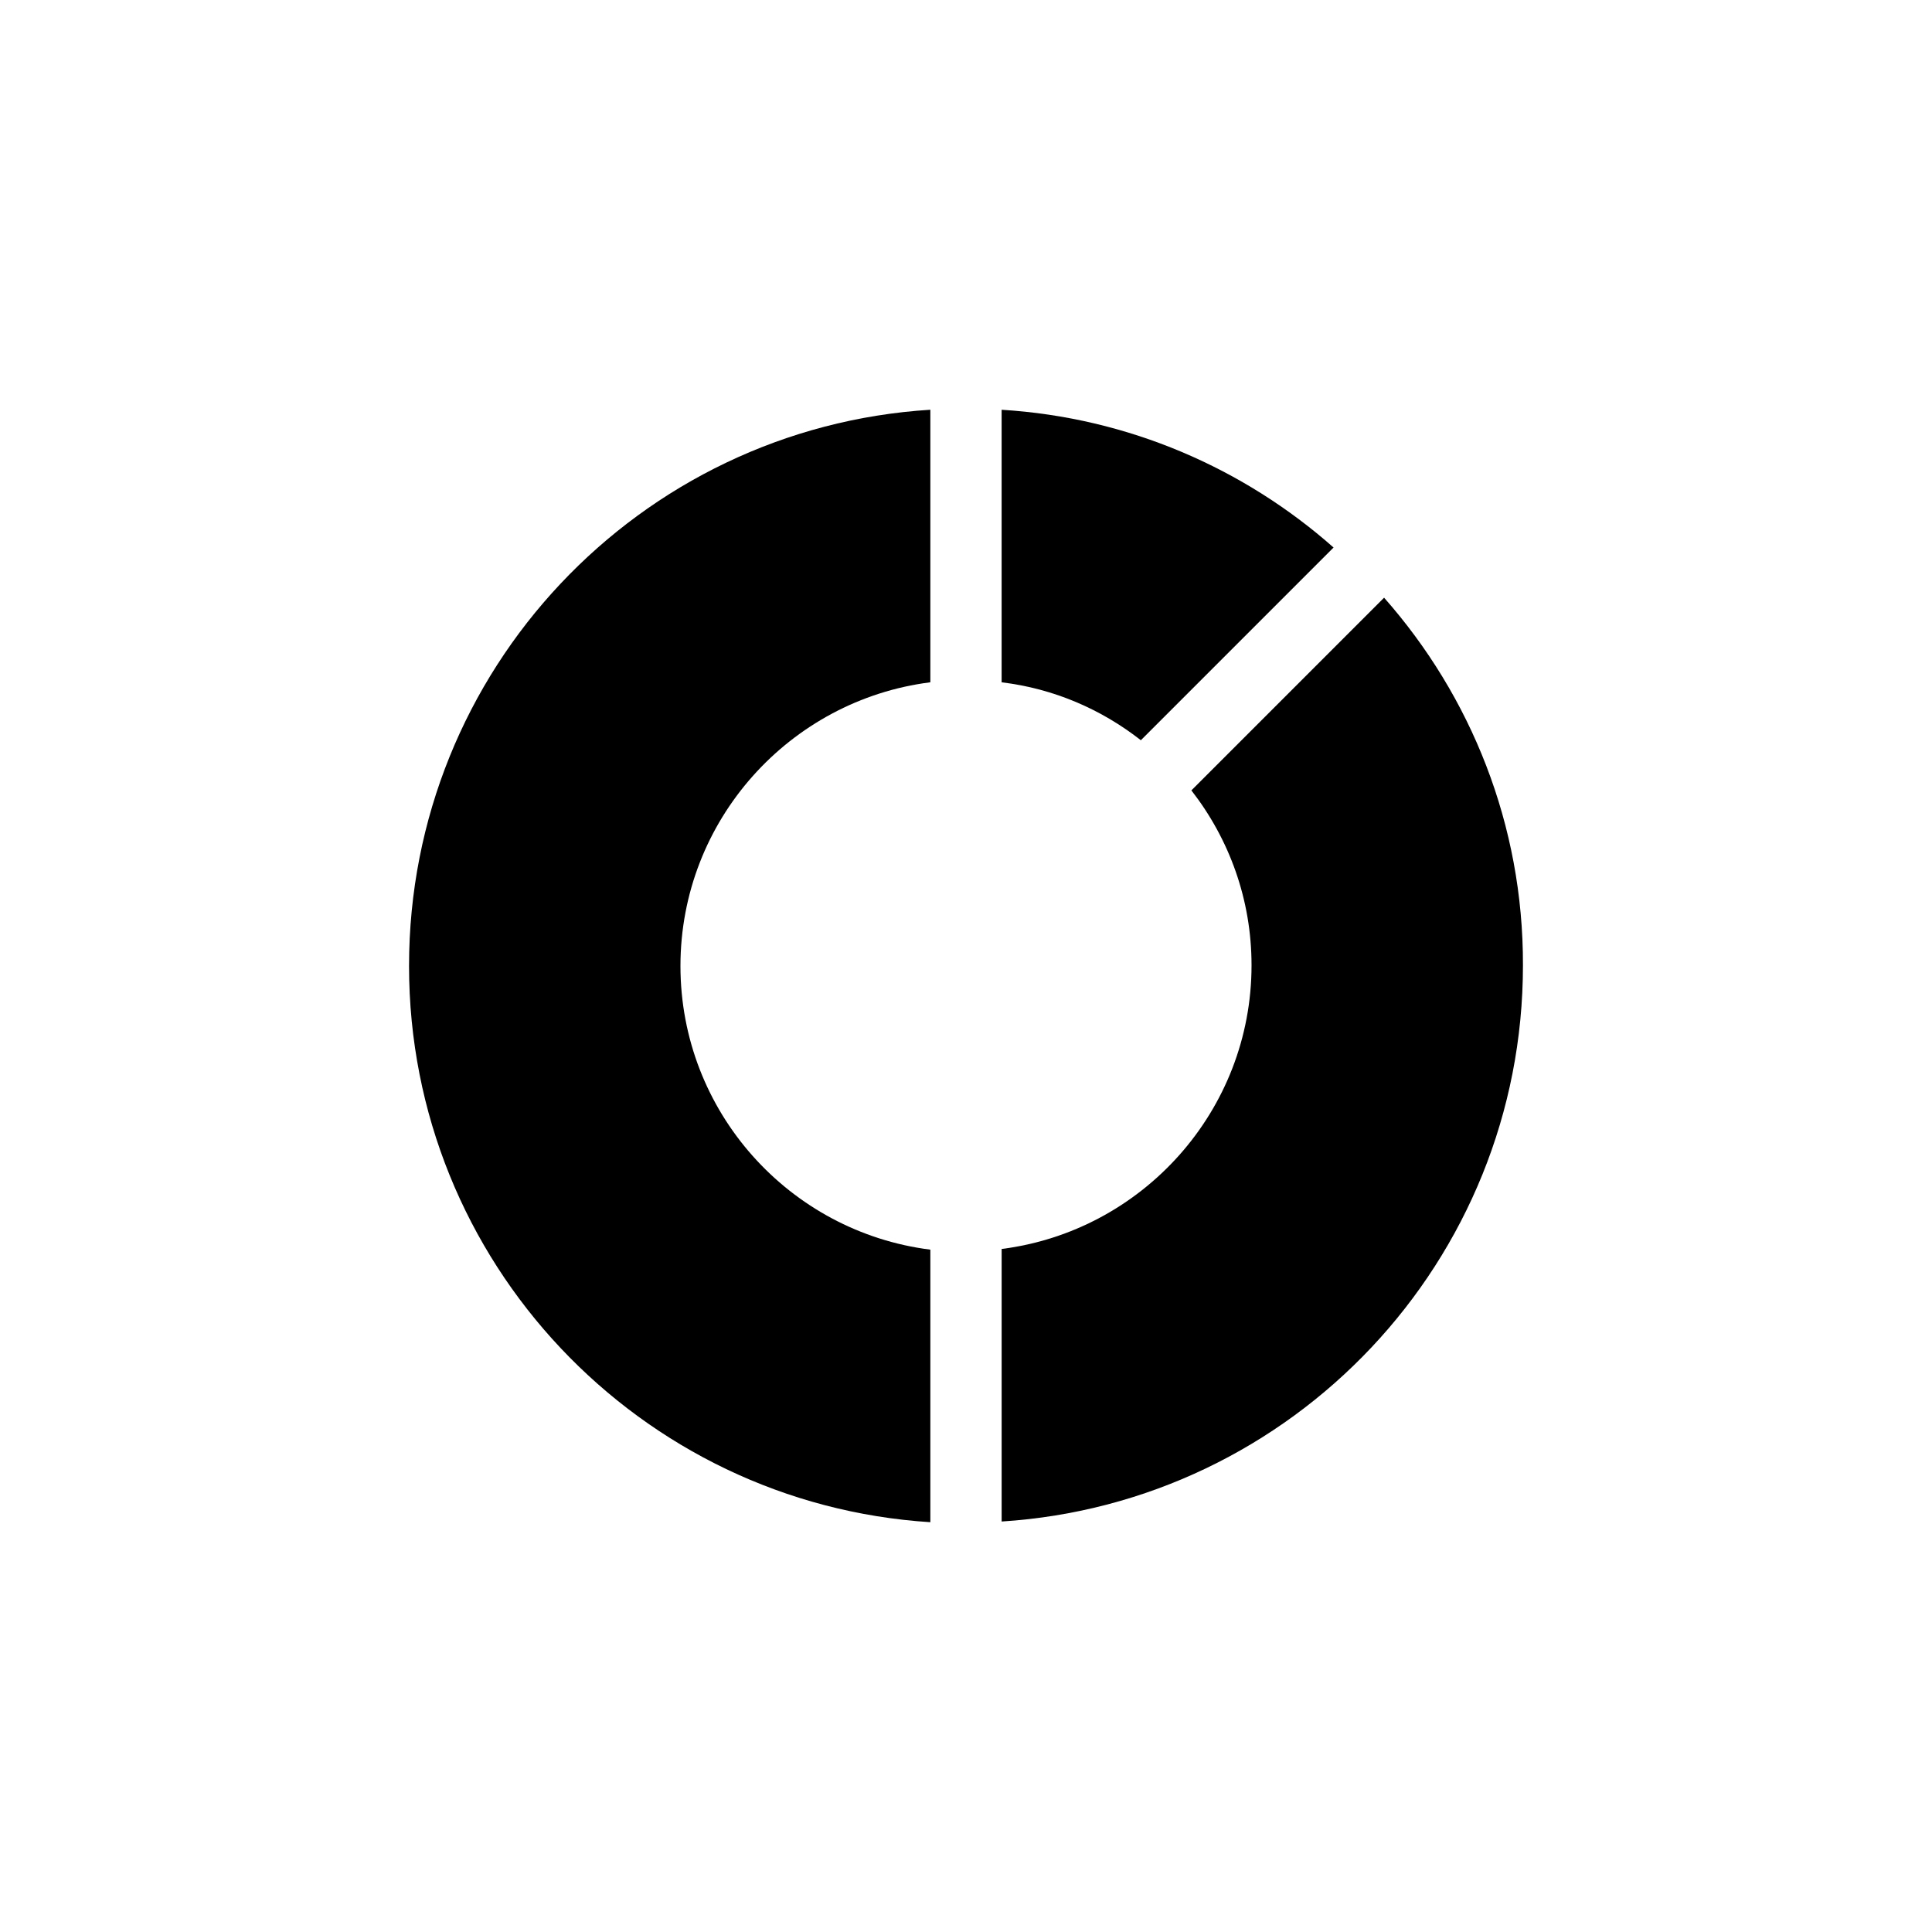
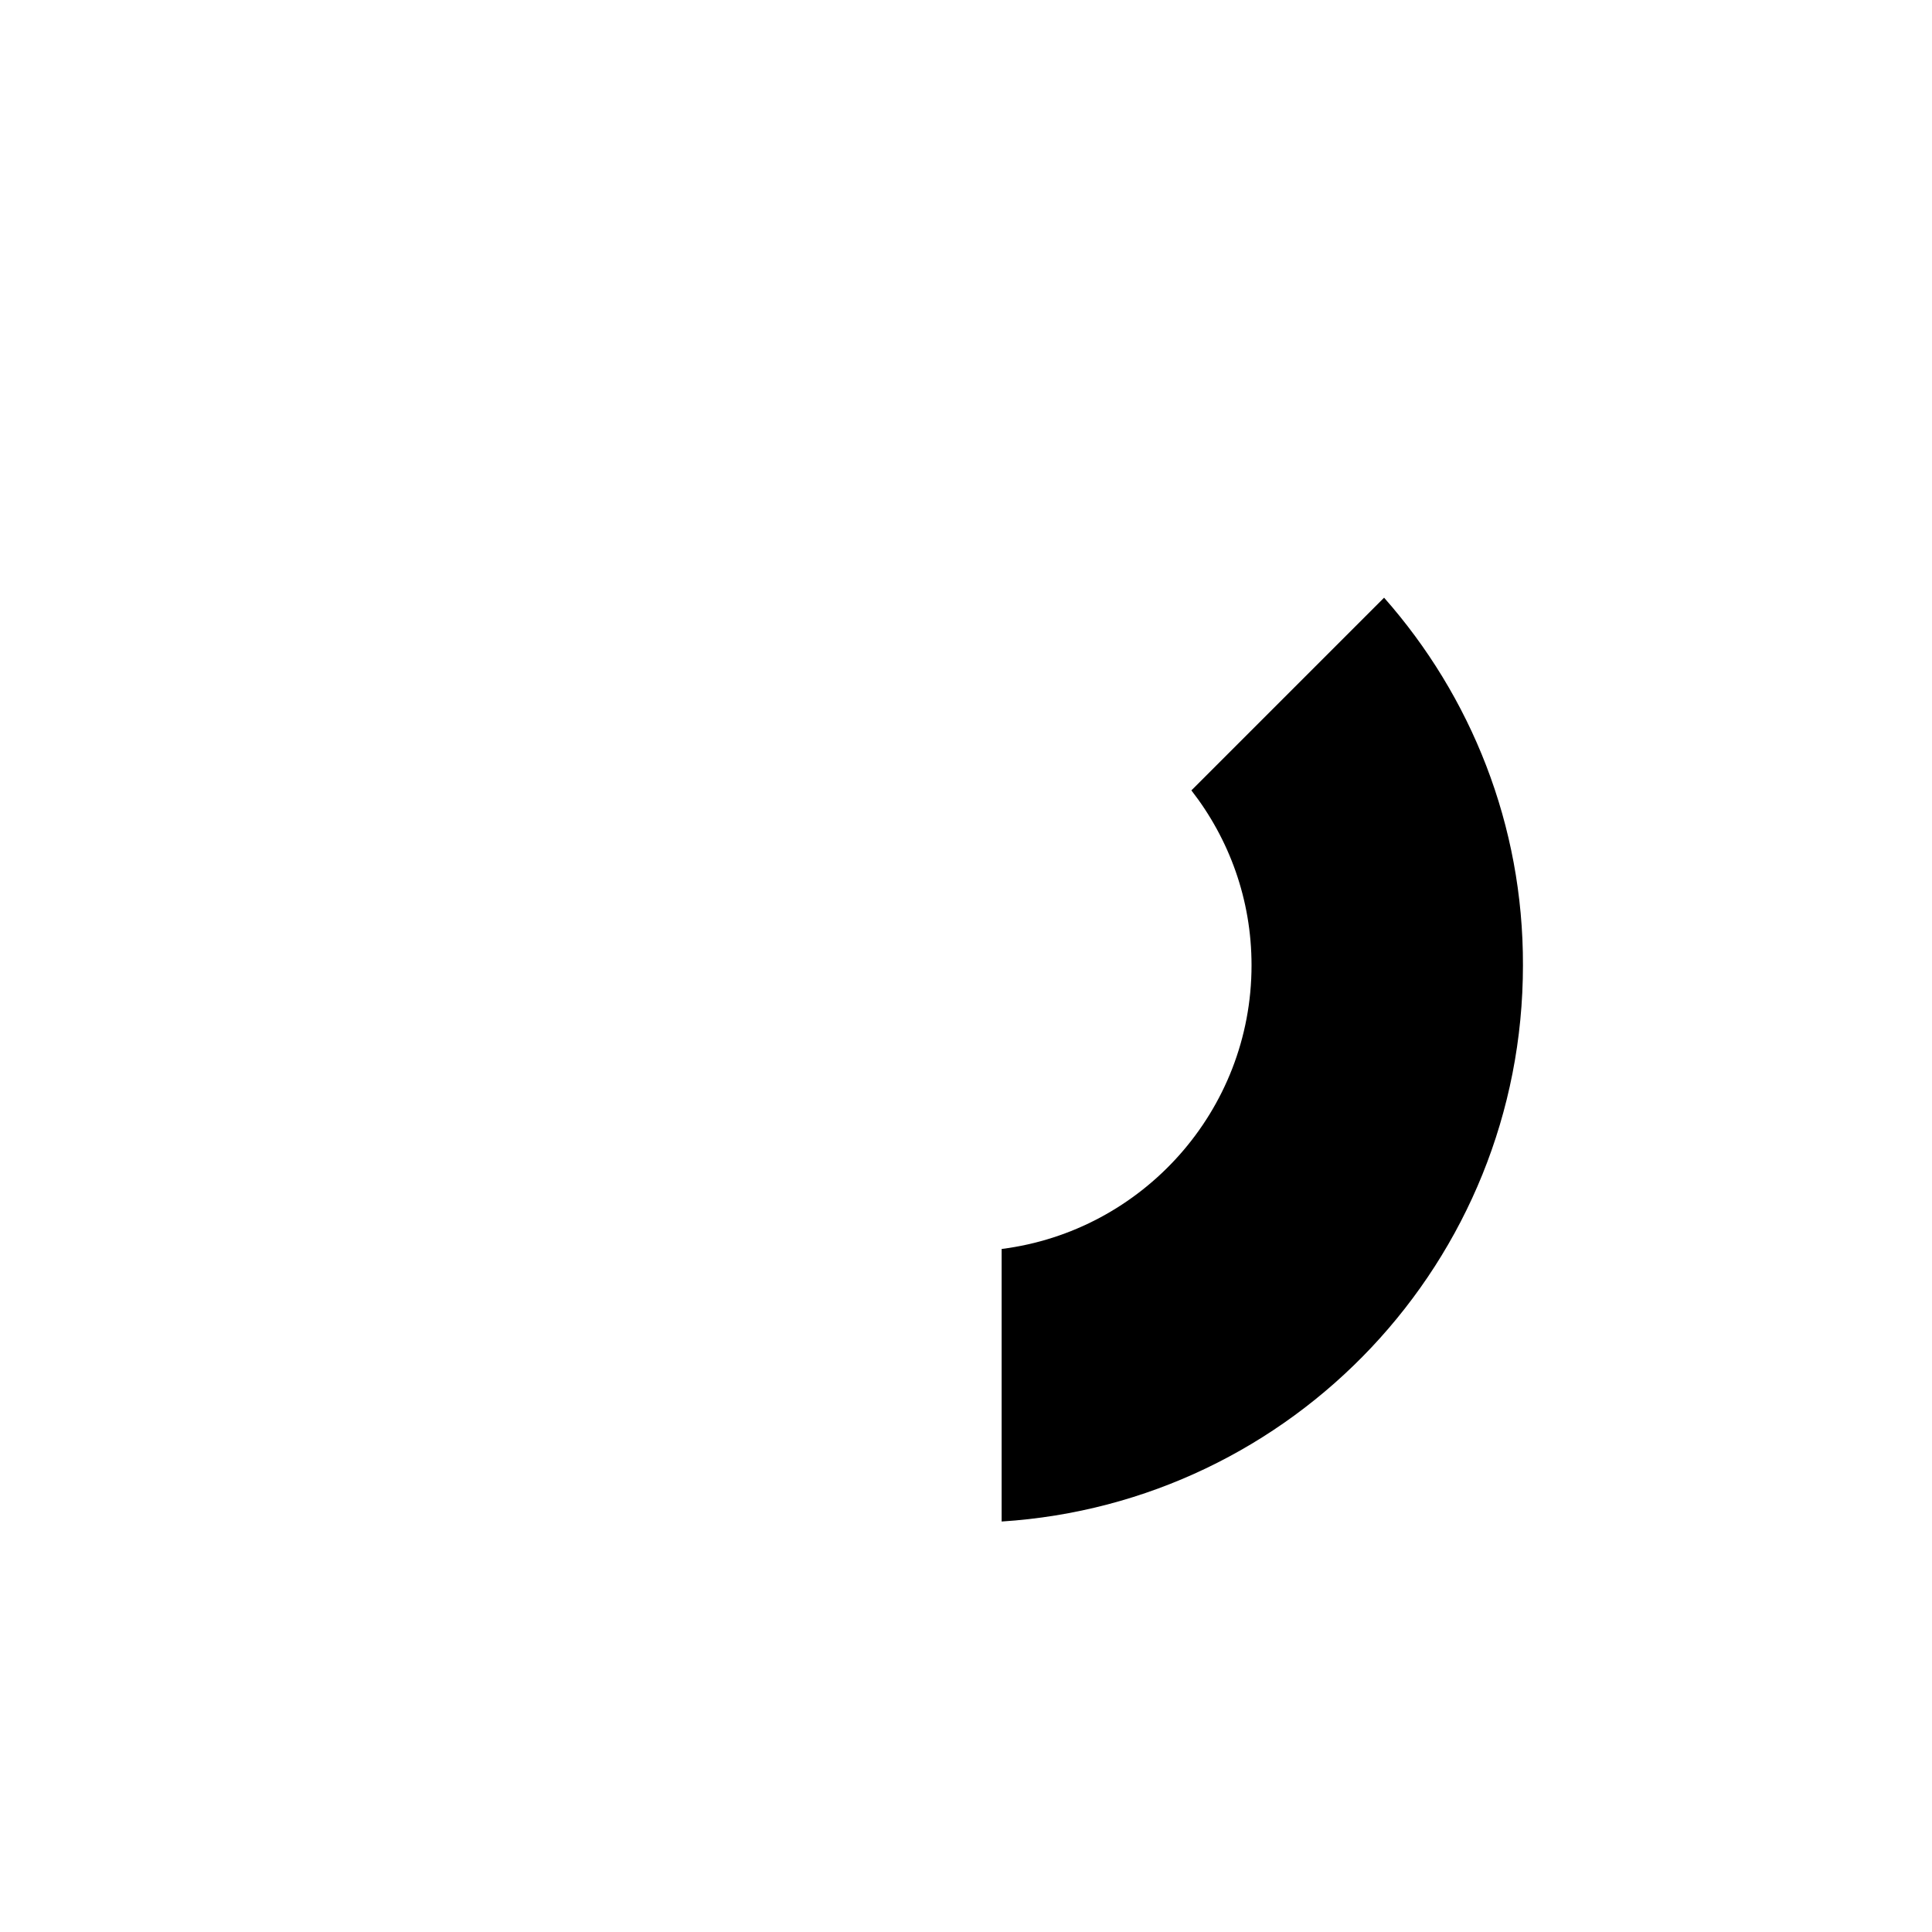
<svg xmlns="http://www.w3.org/2000/svg" fill="#000000" width="800px" height="800px" version="1.1" viewBox="144 144 512 512">
  <g>
-     <path d="m252.4 400c0 78.426 61.105 142.48 138.15 147.4v-72.227c-37.391-4.723-66.223-36.605-66.223-75.18 0-38.574 28.93-70.453 66.223-75.18v-72.227c-77.145 4.828-138.15 68.984-138.15 147.41z" />
-     <path d="m497.41 289.1c-23.715-20.961-54.316-34.441-87.969-36.508v72.227c13.875 1.672 26.469 7.184 36.898 15.352z" />
    <path d="m510.8 302.39-51.07 51.07c10.035 12.891 15.941 28.93 15.941 46.348 0 38.574-28.93 70.453-66.223 75.18v72.227c77.145-4.922 138.15-68.98 138.15-147.4 0.102-37.203-13.773-71.348-36.801-97.422z" />
  </g>
</svg>